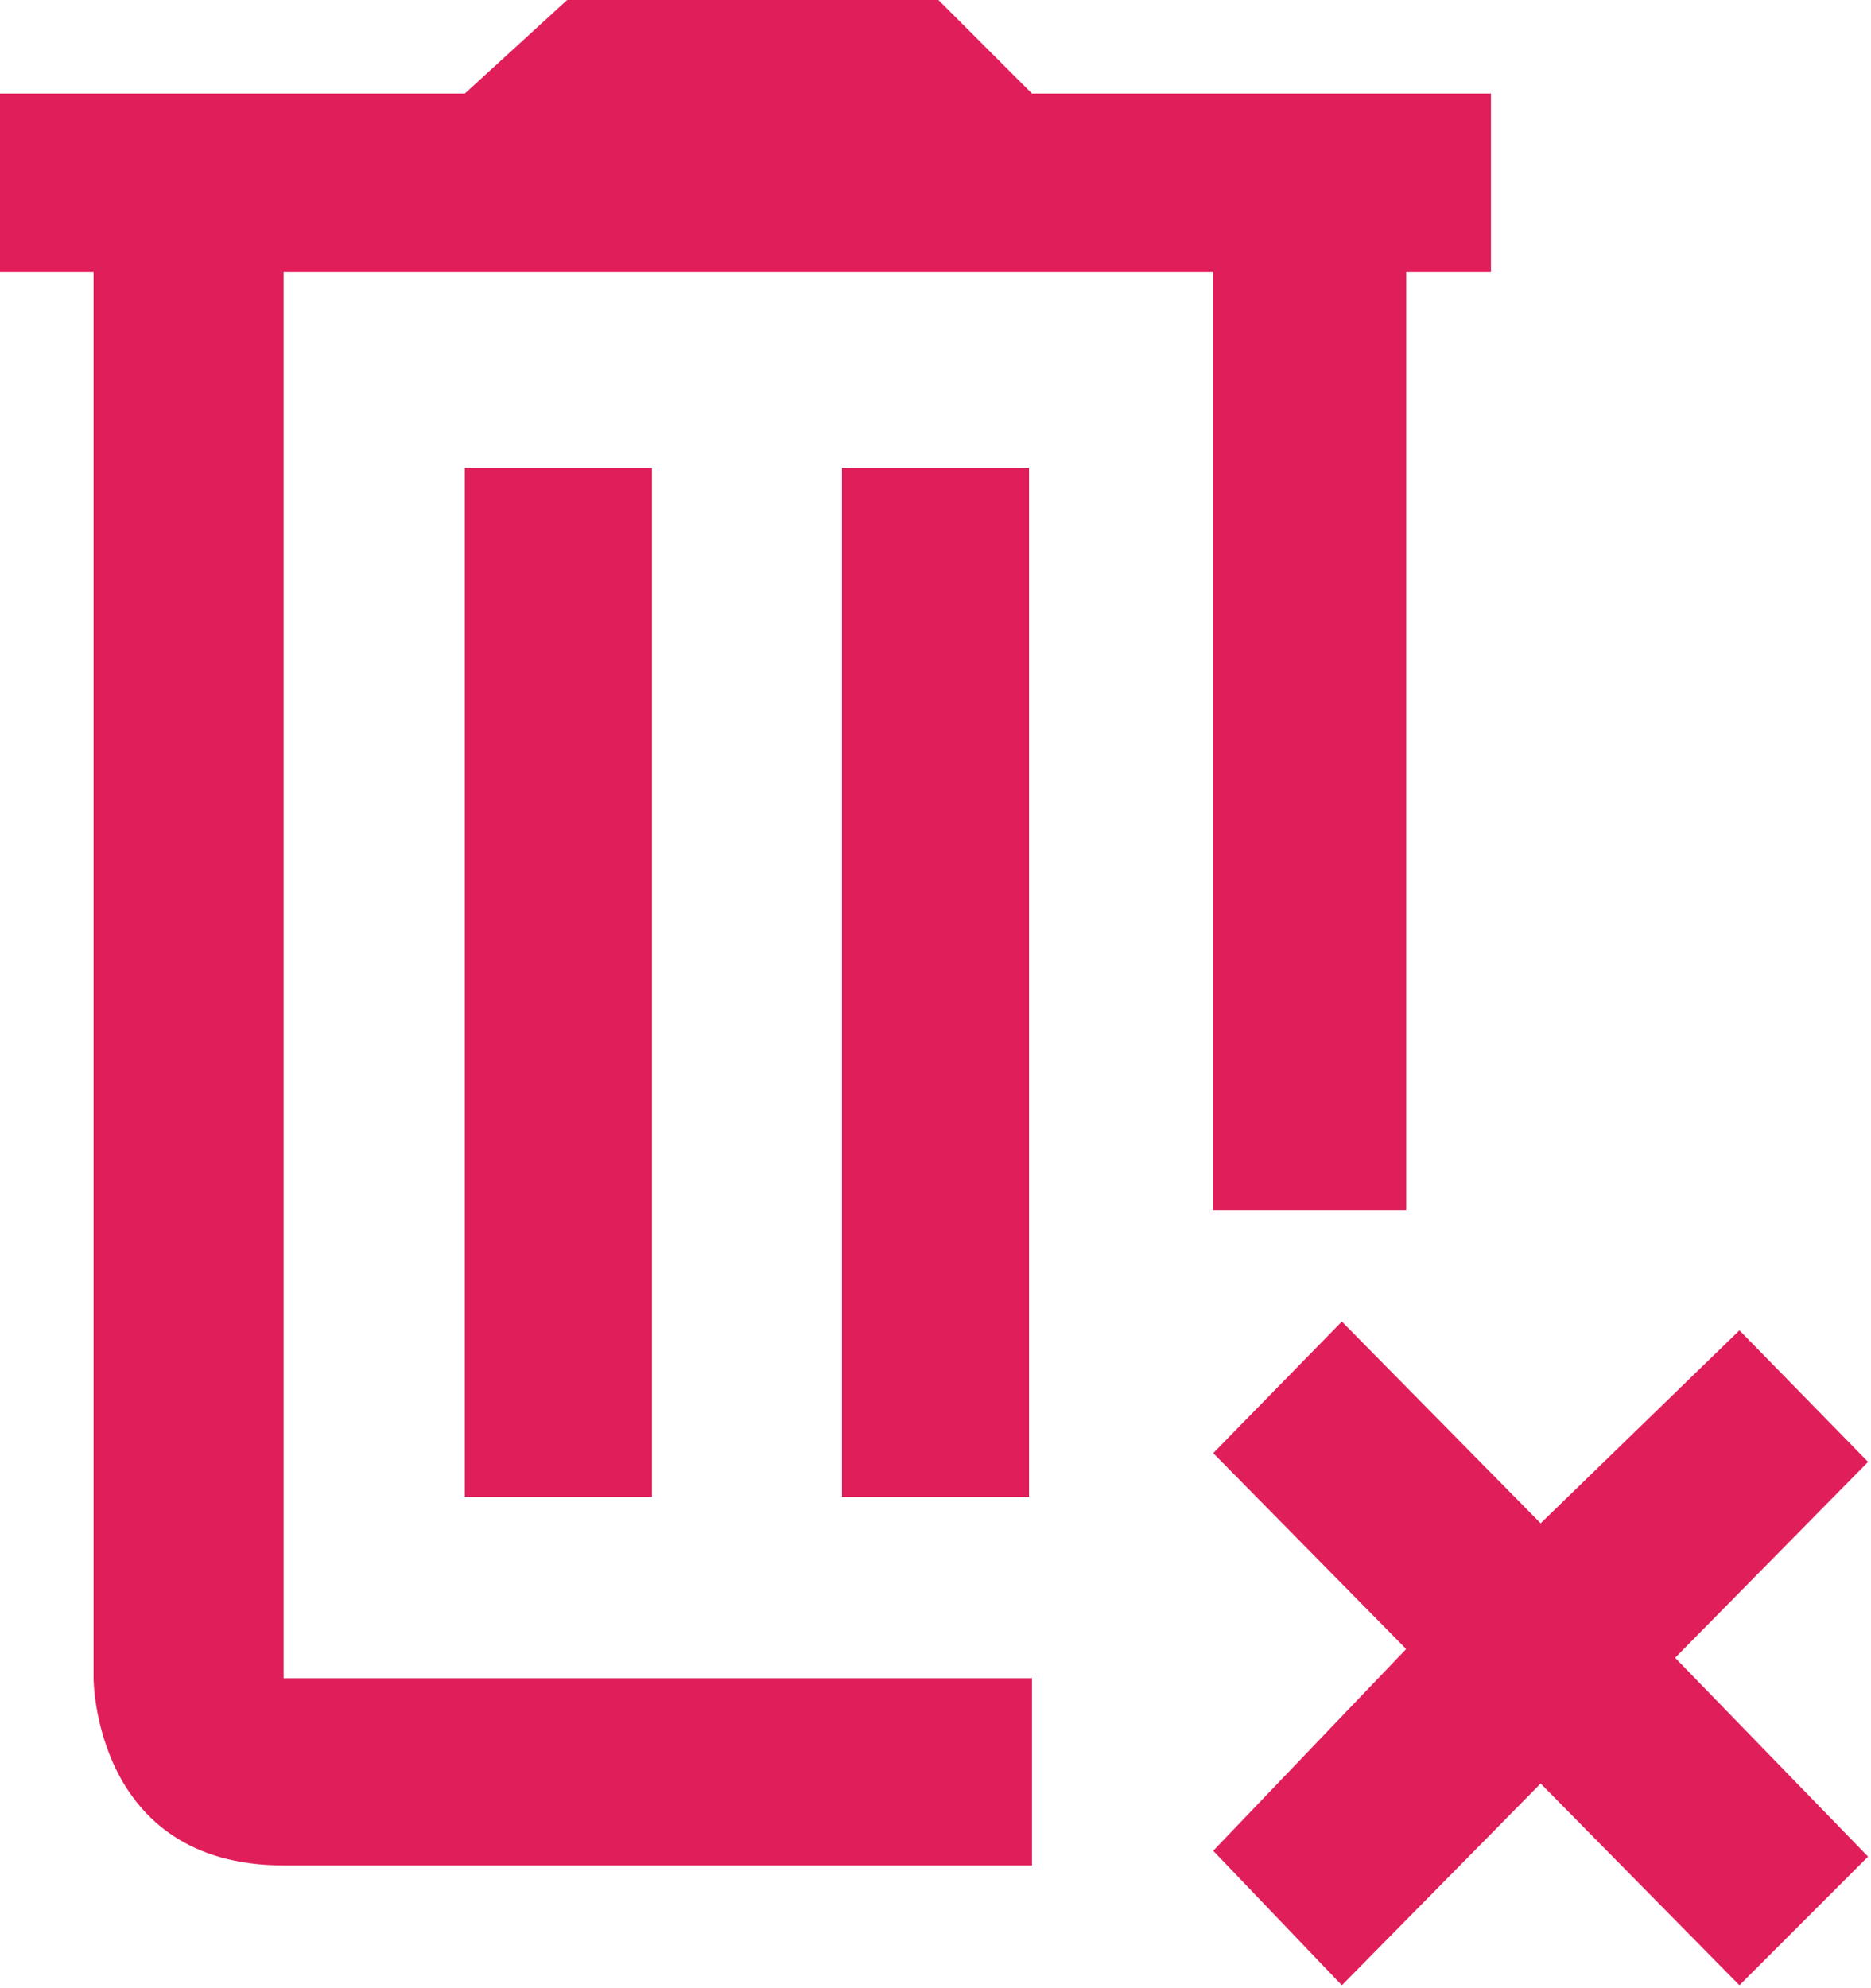
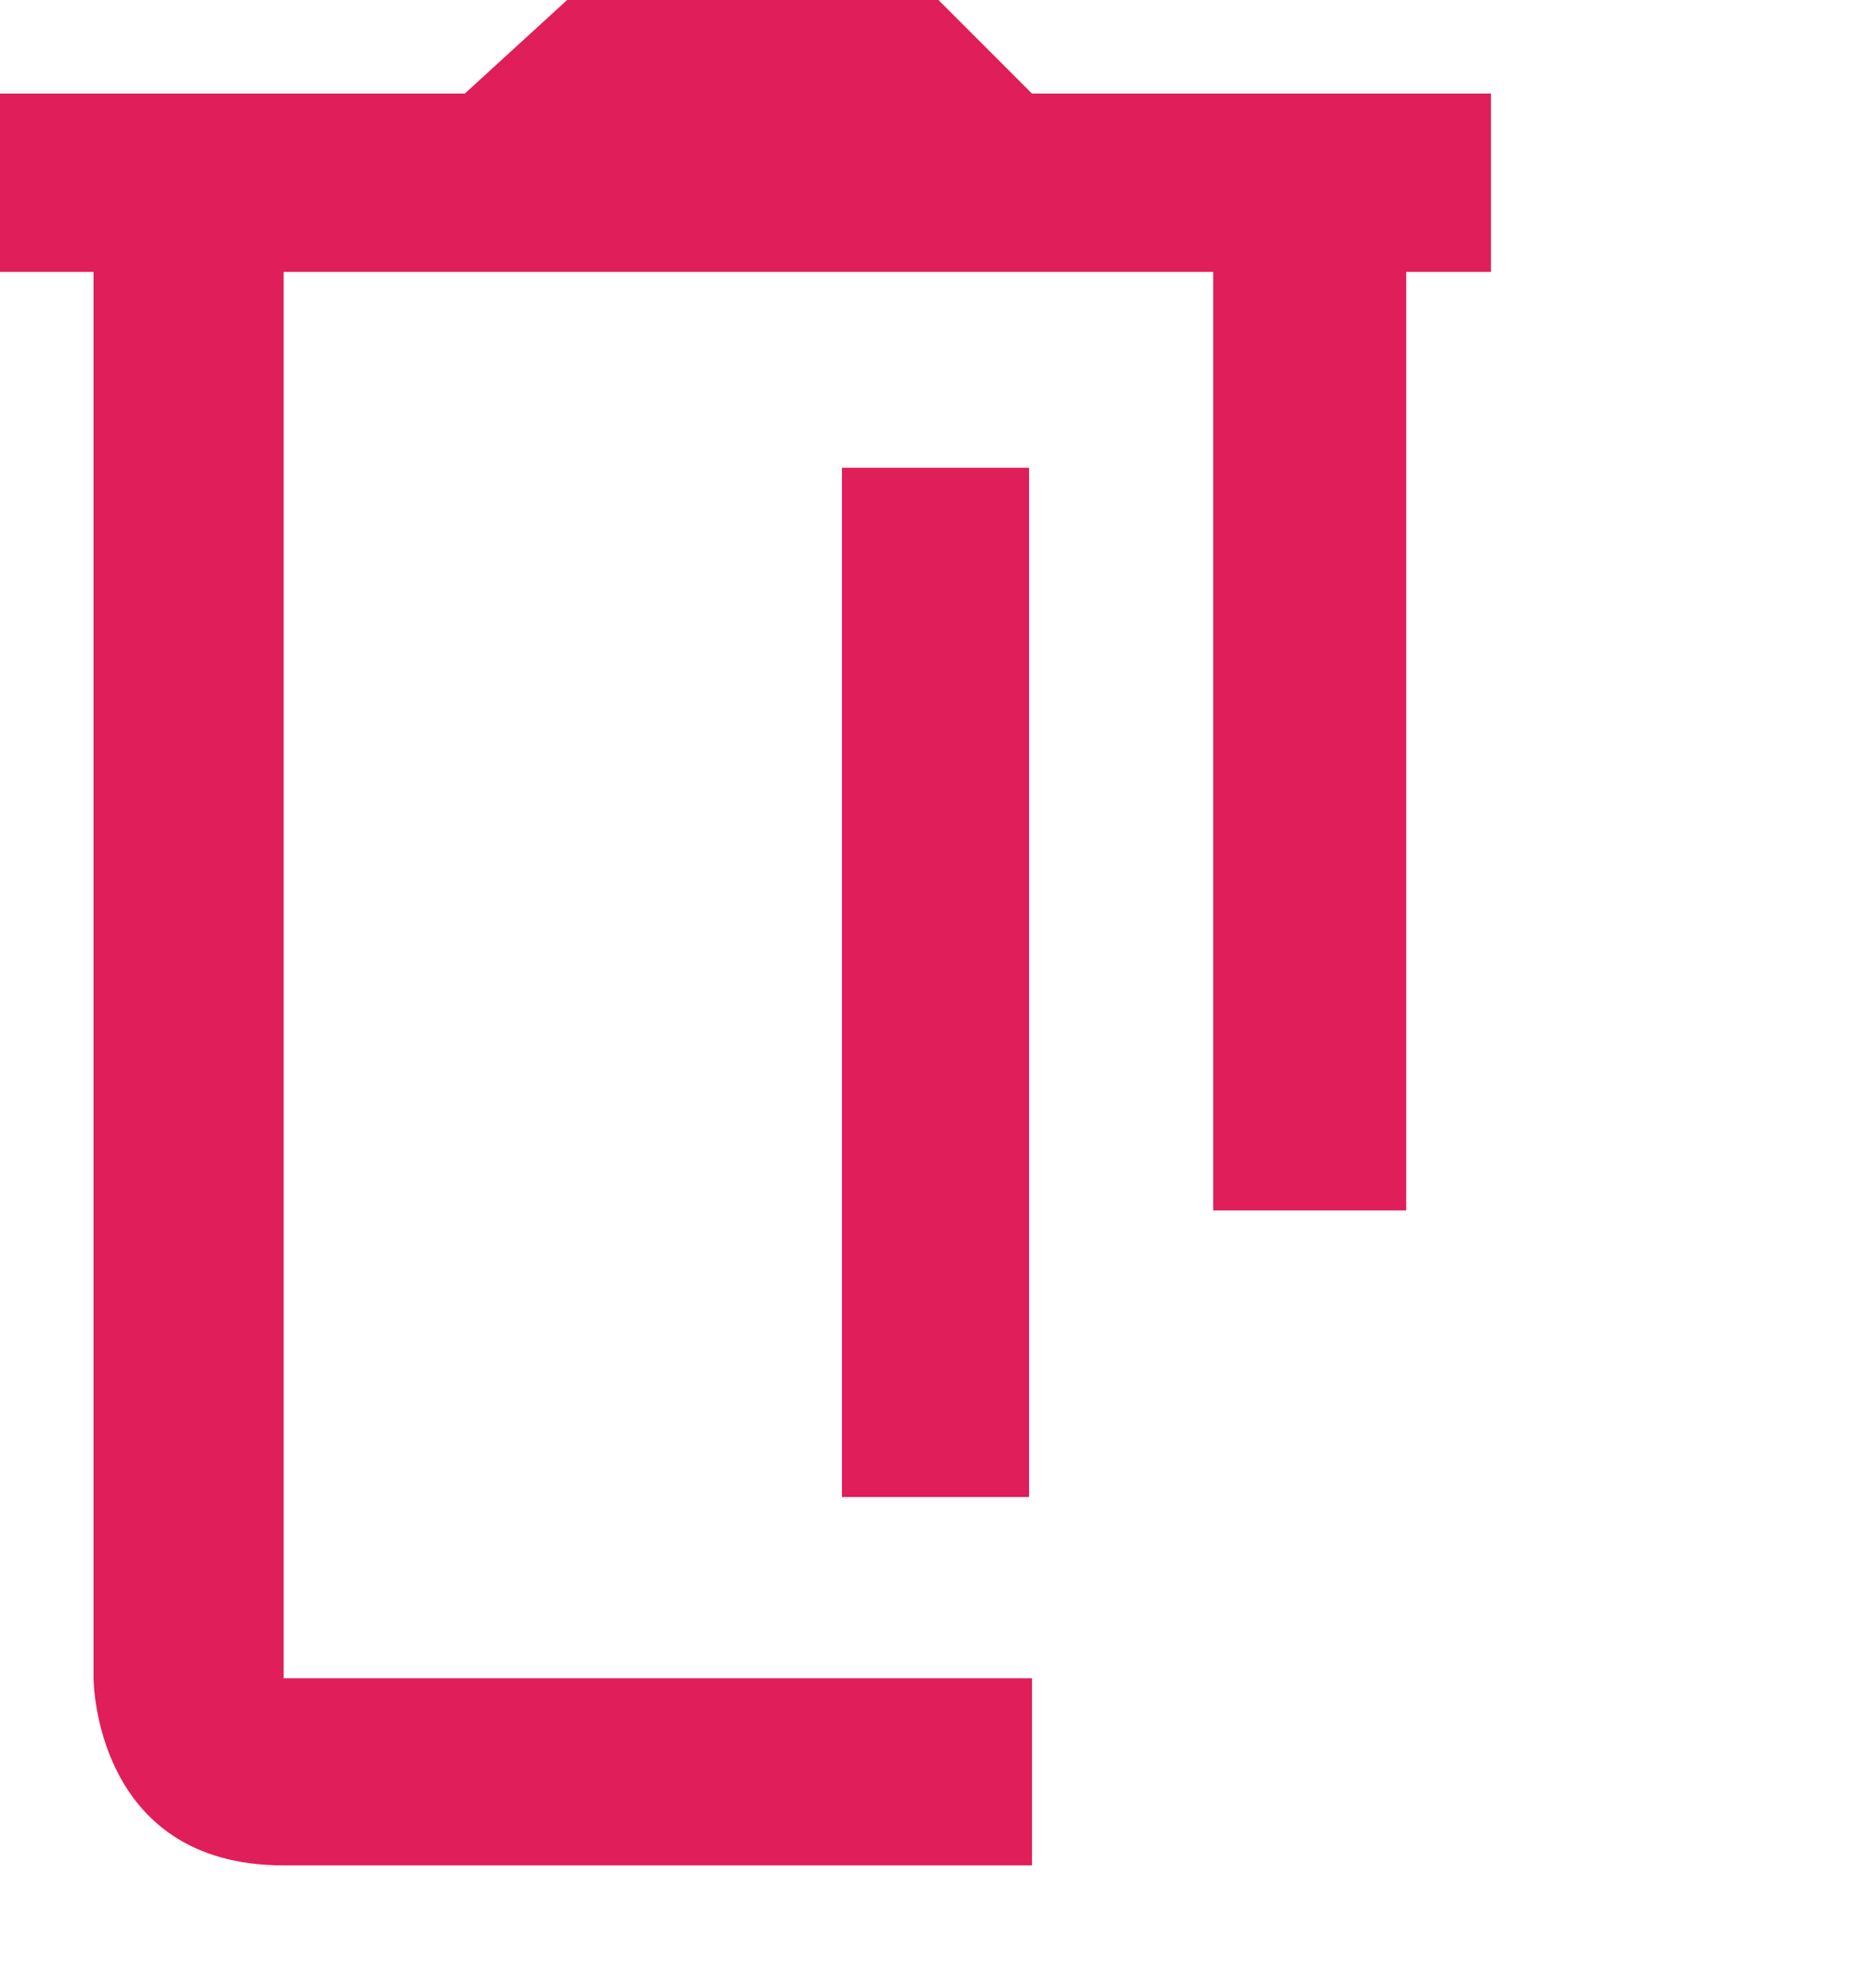
<svg xmlns="http://www.w3.org/2000/svg" width="320" height="340" viewBox="0 0 320 340" fill="none">
  <path d="M144 256V80H176V256H144Z" fill="#E01E5A" />
  <path d="M79.5 16L97 0H160.5L176.5 16H255V46.5H240.5V207H207.5V46.5H48.5V287H176.5V319H48.5C16 319 16 287 16 287V46.5H0V16H79.5Z" fill="#E01E5A" />
-   <path d="M297.5 339.5L263.5 305L229.5 339.5L207.5 316.5L240.5 282L207.5 248.5L229.5 226L263.5 260.5L297.5 227.5L319.5 250L286.5 283.5L319.5 317.5L297.5 339.5Z" fill="#E01E5A" />
-   <path d="M79.5 256V80H111.5V256H79.5Z" fill="#E01E5A" />
</svg>